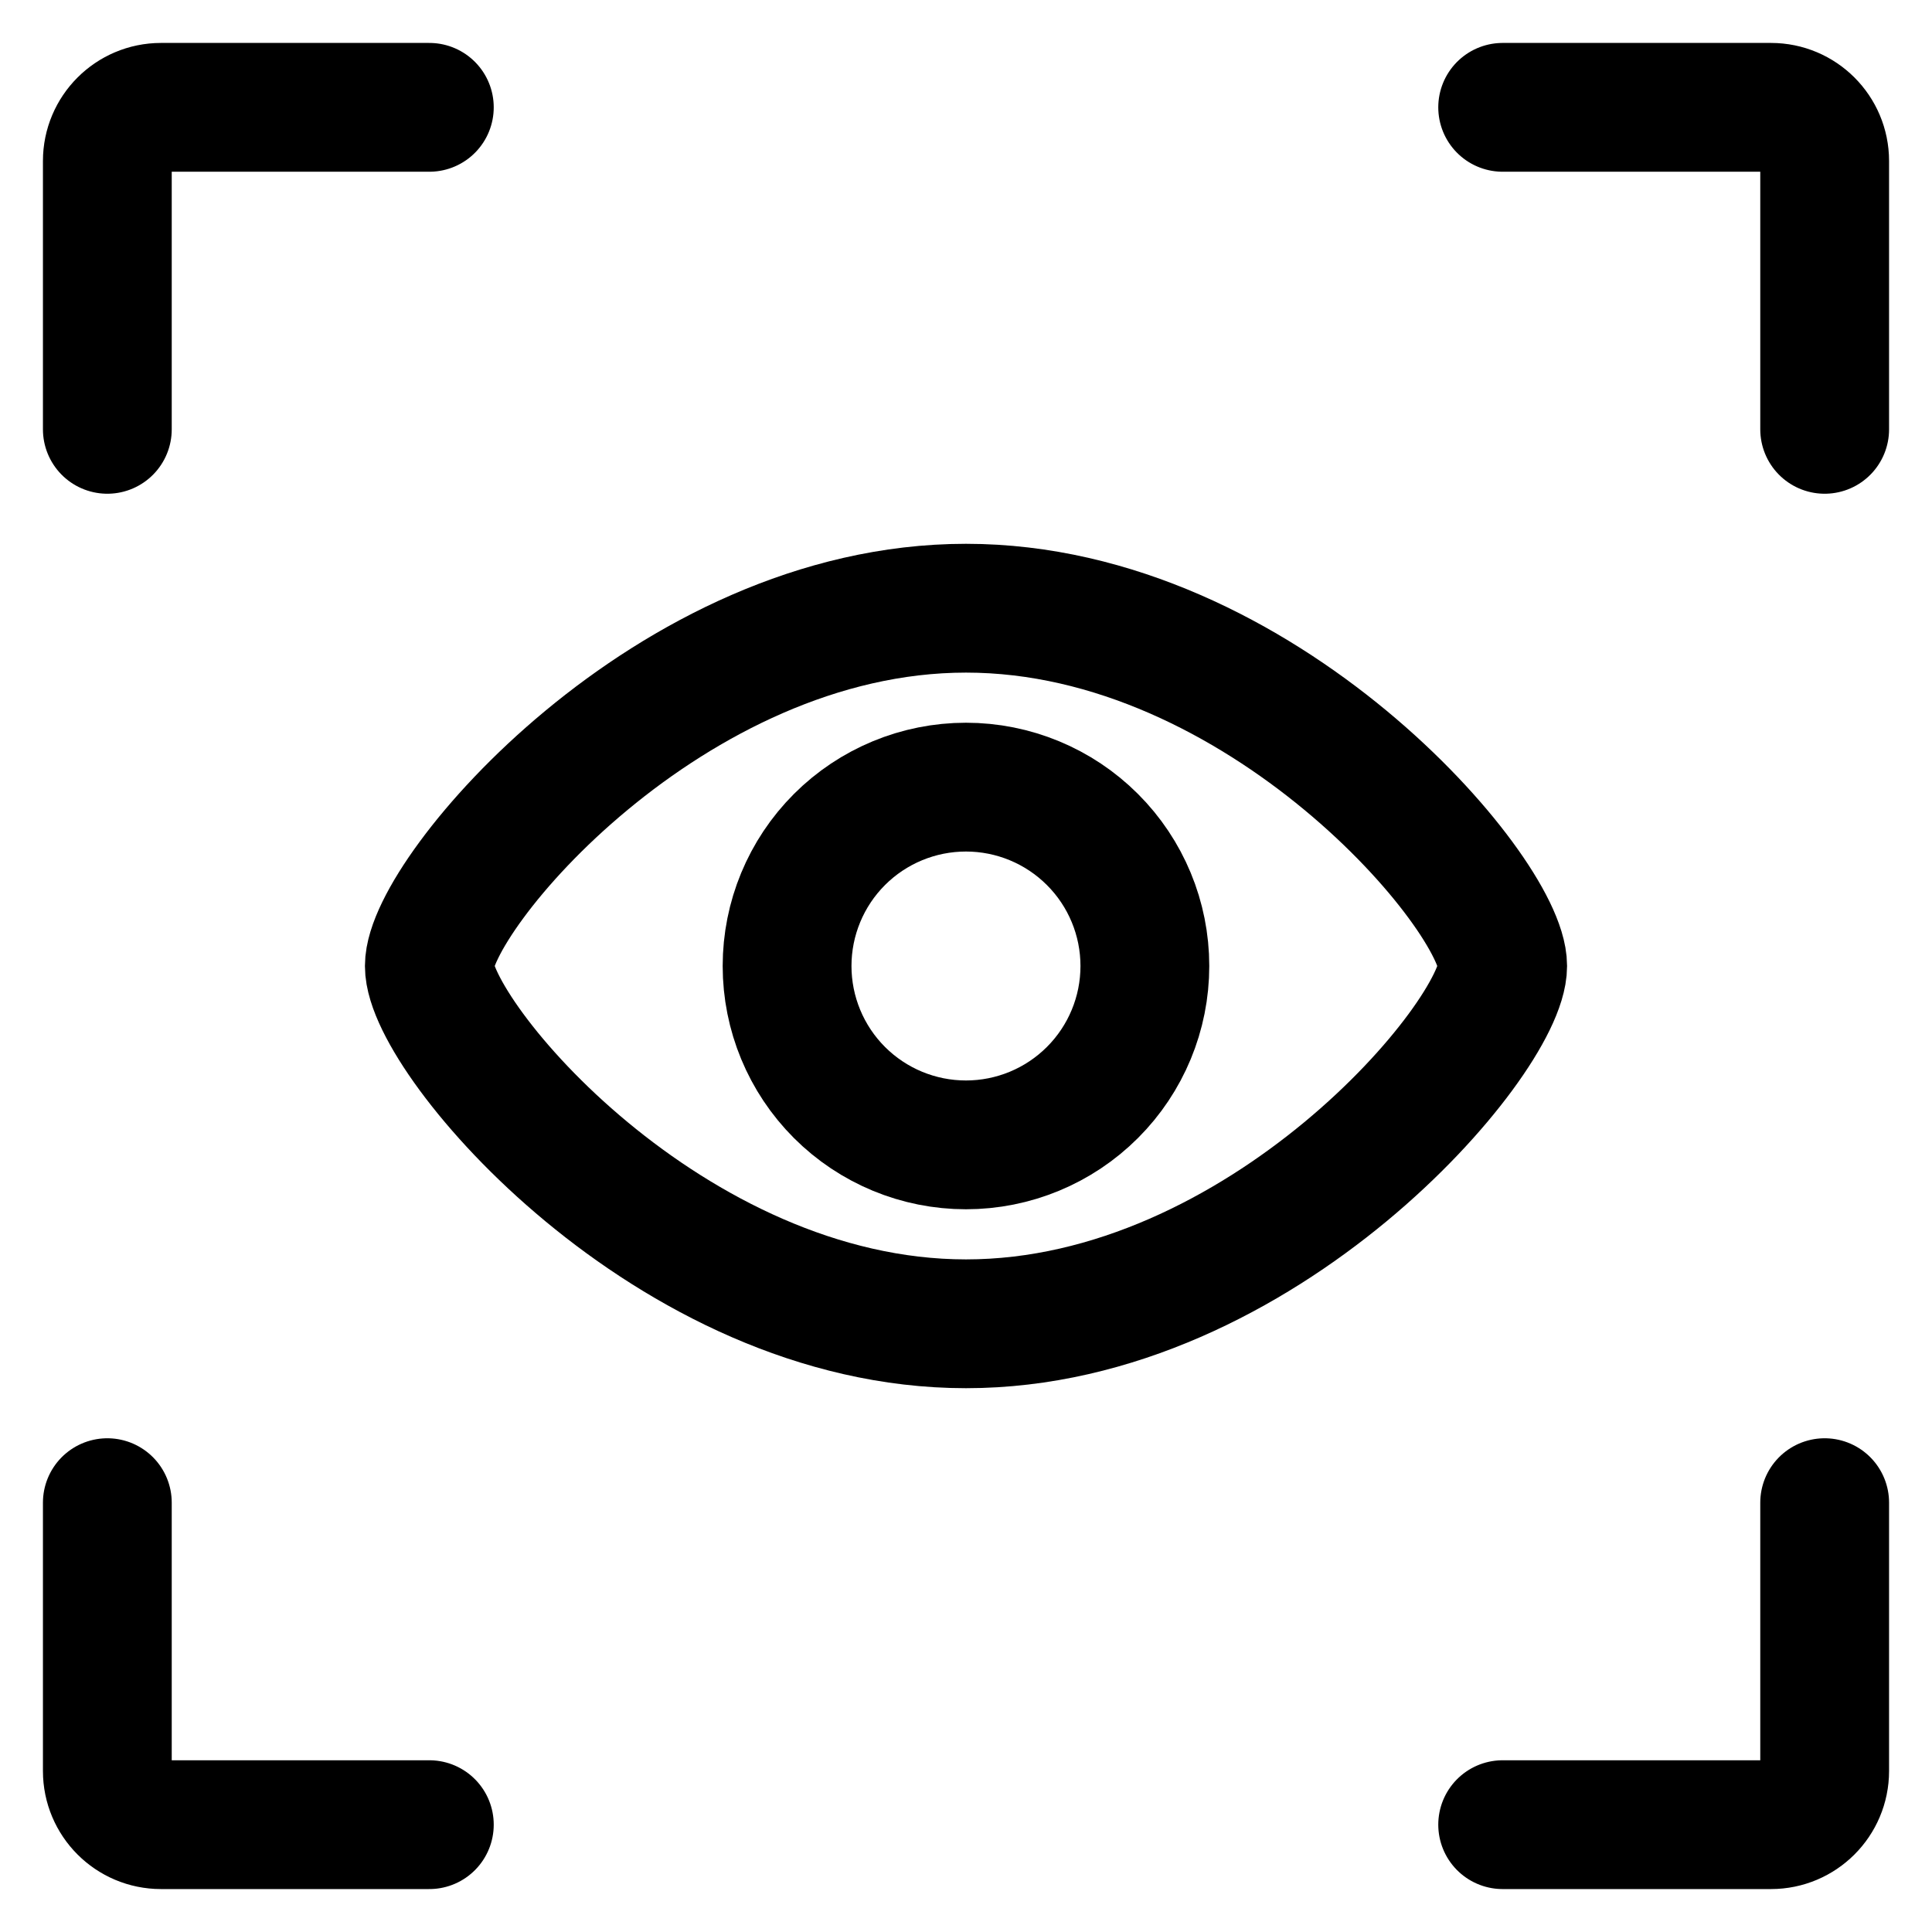
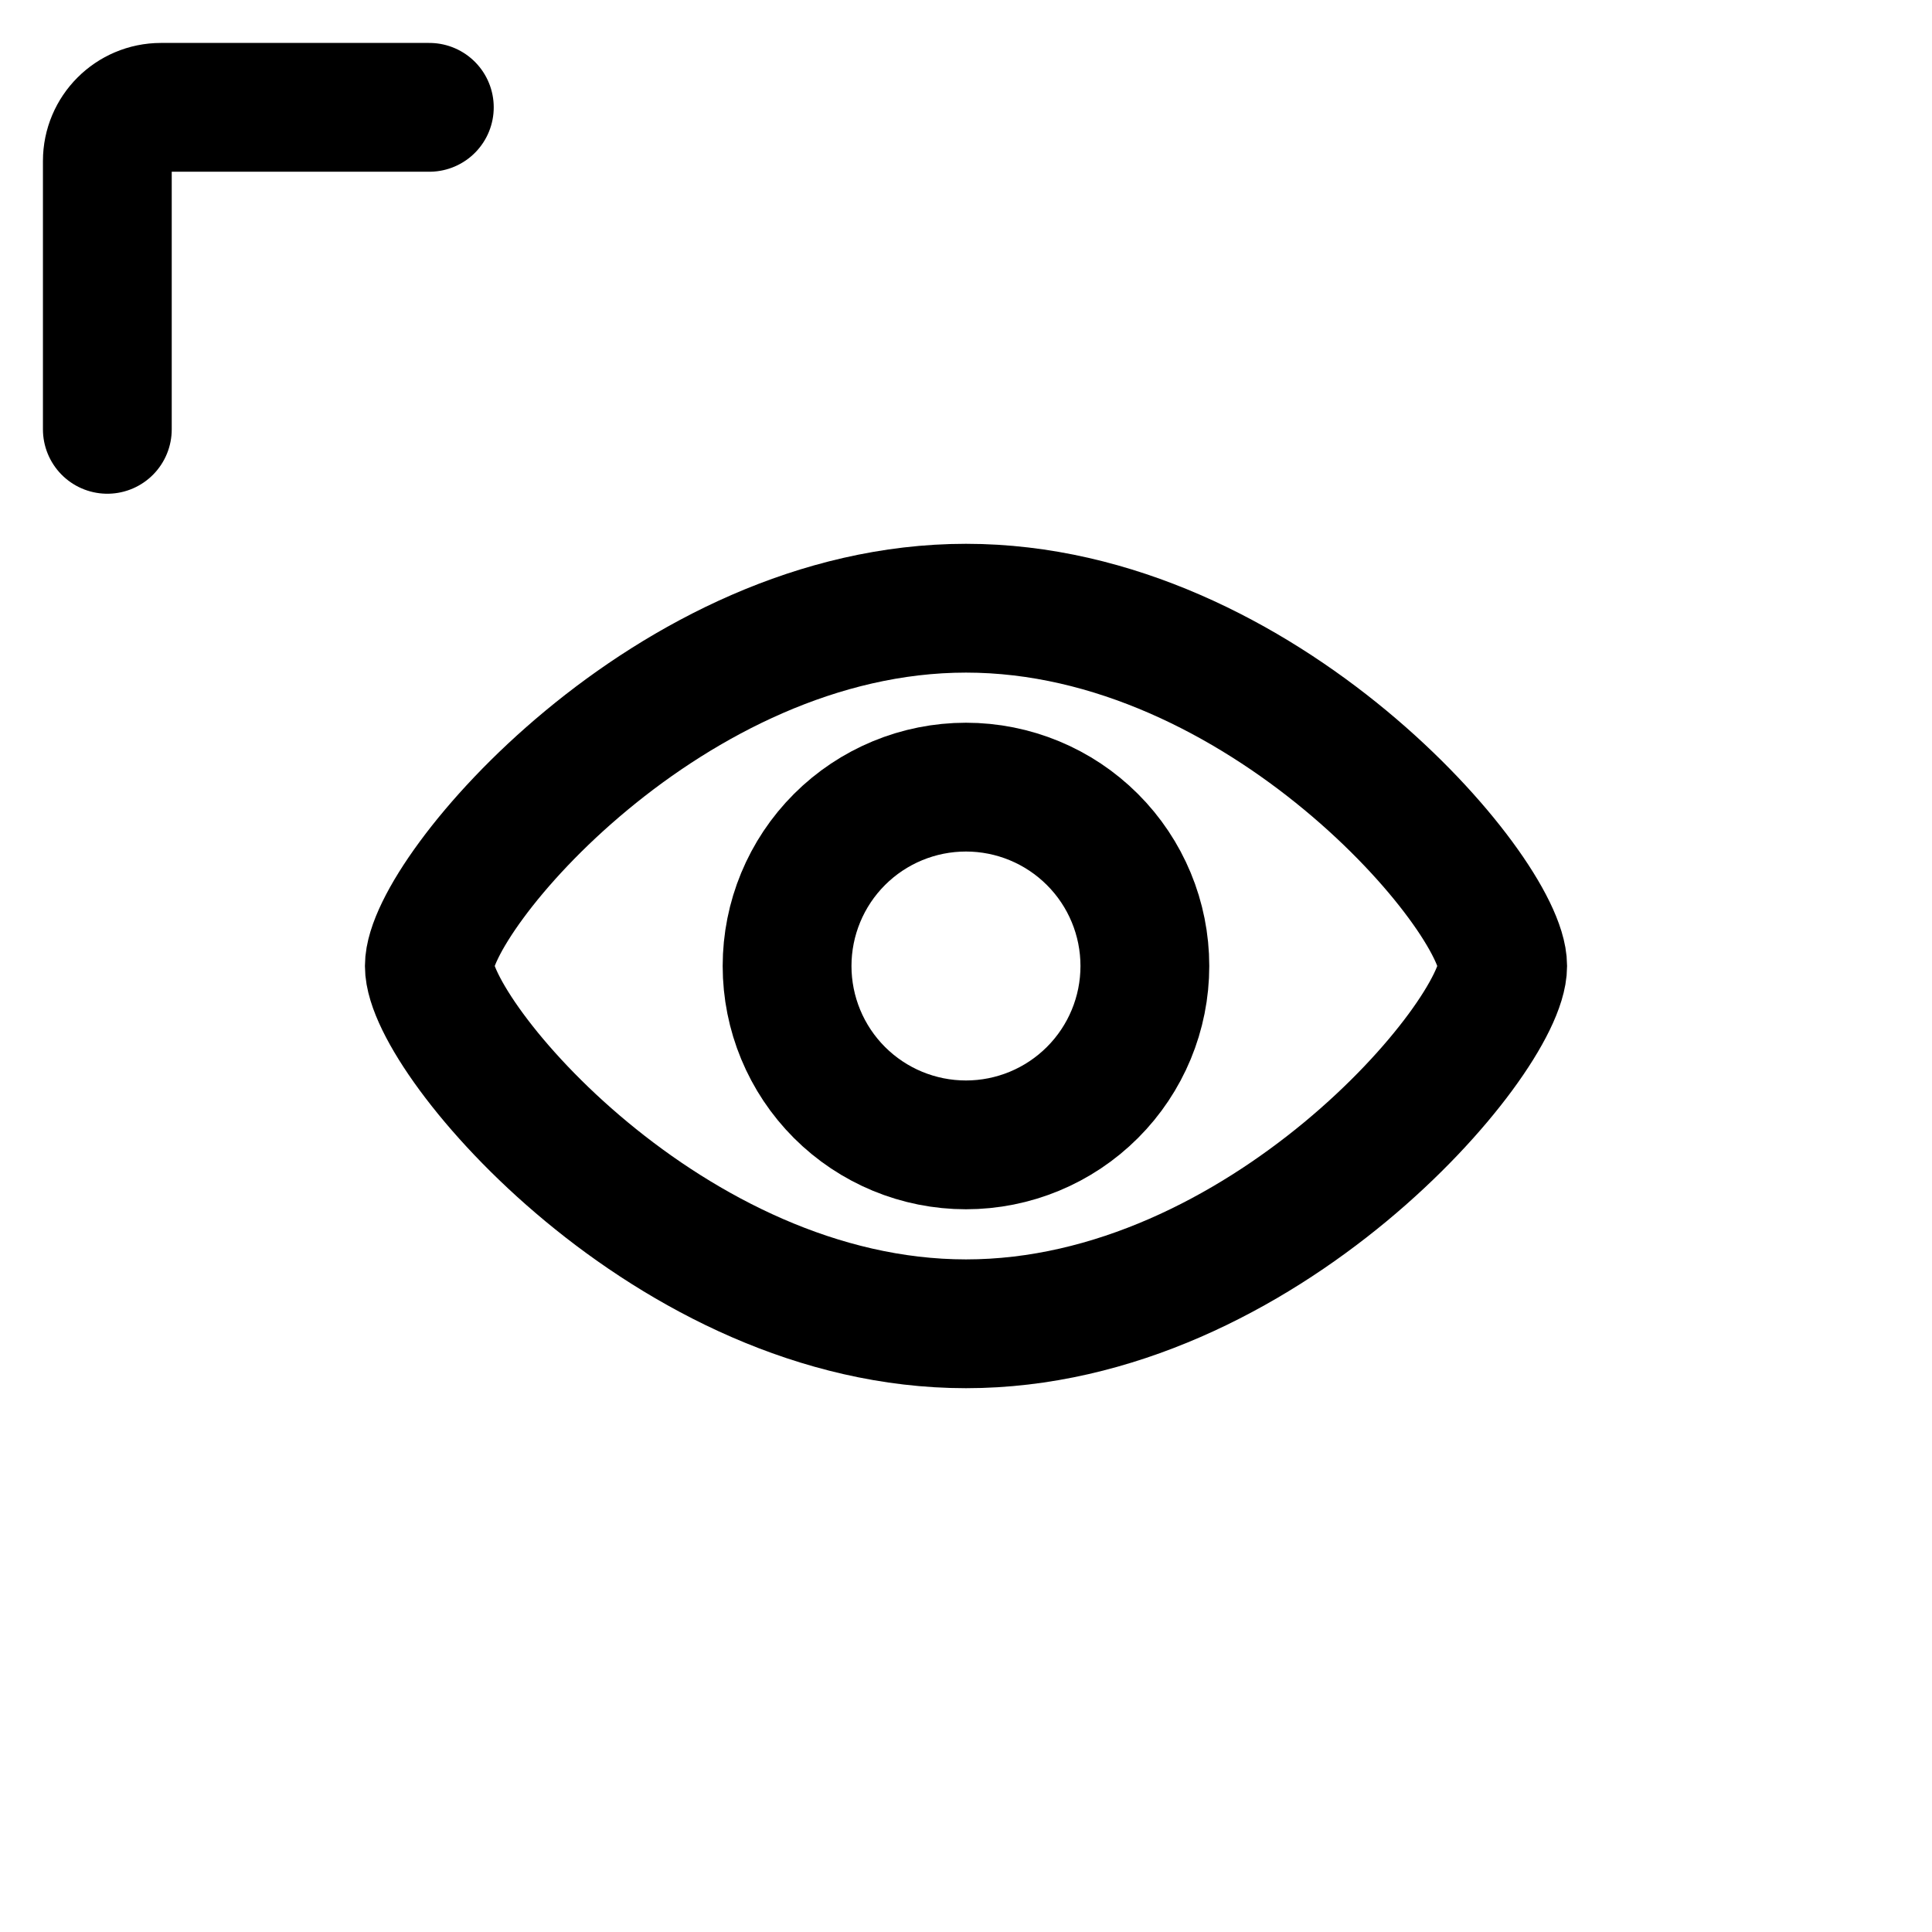
<svg xmlns="http://www.w3.org/2000/svg" width="36" height="36" viewBox="0 0 36 36" fill="none">
  <path d="M28 18C28 19.333 23.522 24.667 18 24.667C12.478 24.667 8 19.333 8 18C8 16.667 12.478 11.333 18 11.333C23.522 11.333 28 16.667 28 18Z" stroke="black" stroke-width="2.4" />
  <path d="M21.333 18C21.333 18.884 20.982 19.732 20.356 20.357C19.731 20.982 18.883 21.333 17.999 21.333C17.115 21.333 16.267 20.982 15.642 20.357C15.017 19.732 14.666 18.884 14.666 18C14.666 17.116 15.017 16.268 15.642 15.643C16.267 15.018 17.115 14.667 17.999 14.667C18.883 14.667 19.731 15.018 20.356 15.643C20.982 16.268 21.333 17.116 21.333 18Z" stroke="black" stroke-width="2.4" />
  <path d="M2 8V3C2 2.448 2.448 2 3 2H8" stroke="black" stroke-width="2.4" stroke-linecap="round" />
-   <path d="M34 8V3C34 2.448 33.552 2 33 2H28" stroke="black" stroke-width="2.4" stroke-linecap="round" />
-   <path d="M2 28V33C2 33.552 2.448 34 3 34H8" stroke="black" stroke-width="2.4" stroke-linecap="round" />
-   <path d="M34 28V33C34 33.552 33.552 34 33 34H28" stroke="black" stroke-width="2.4" stroke-linecap="round" />
</svg>